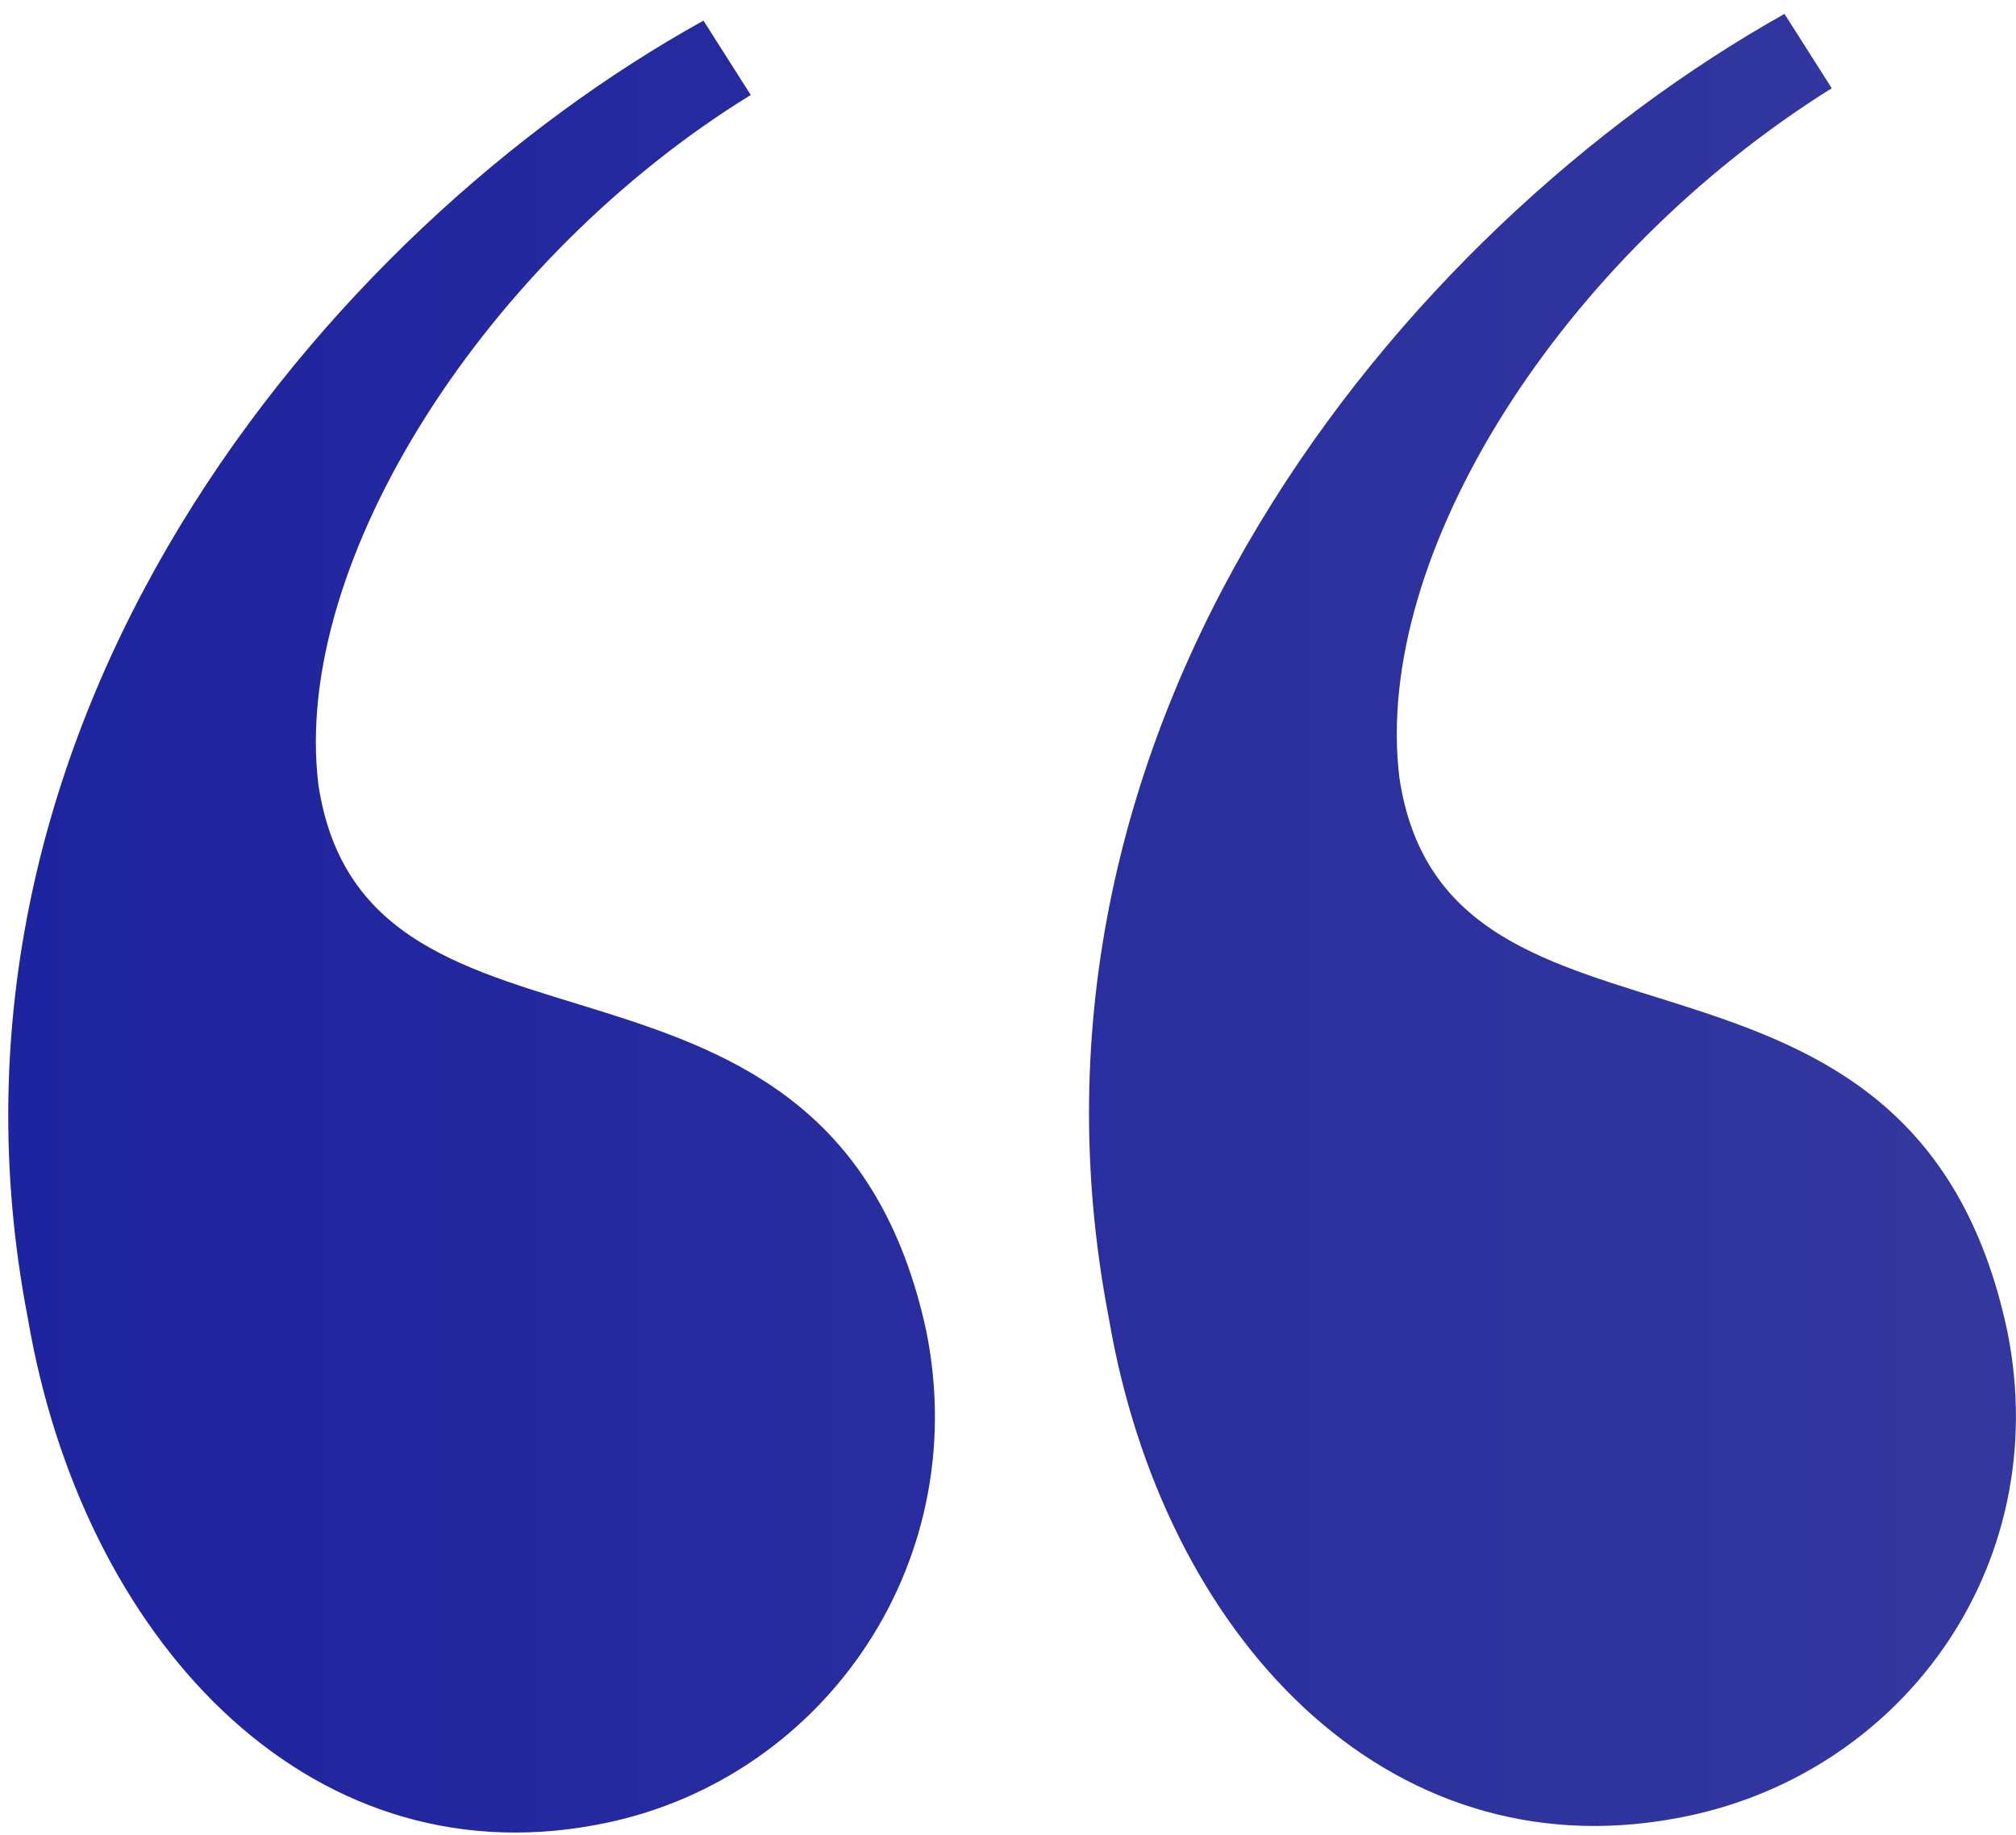
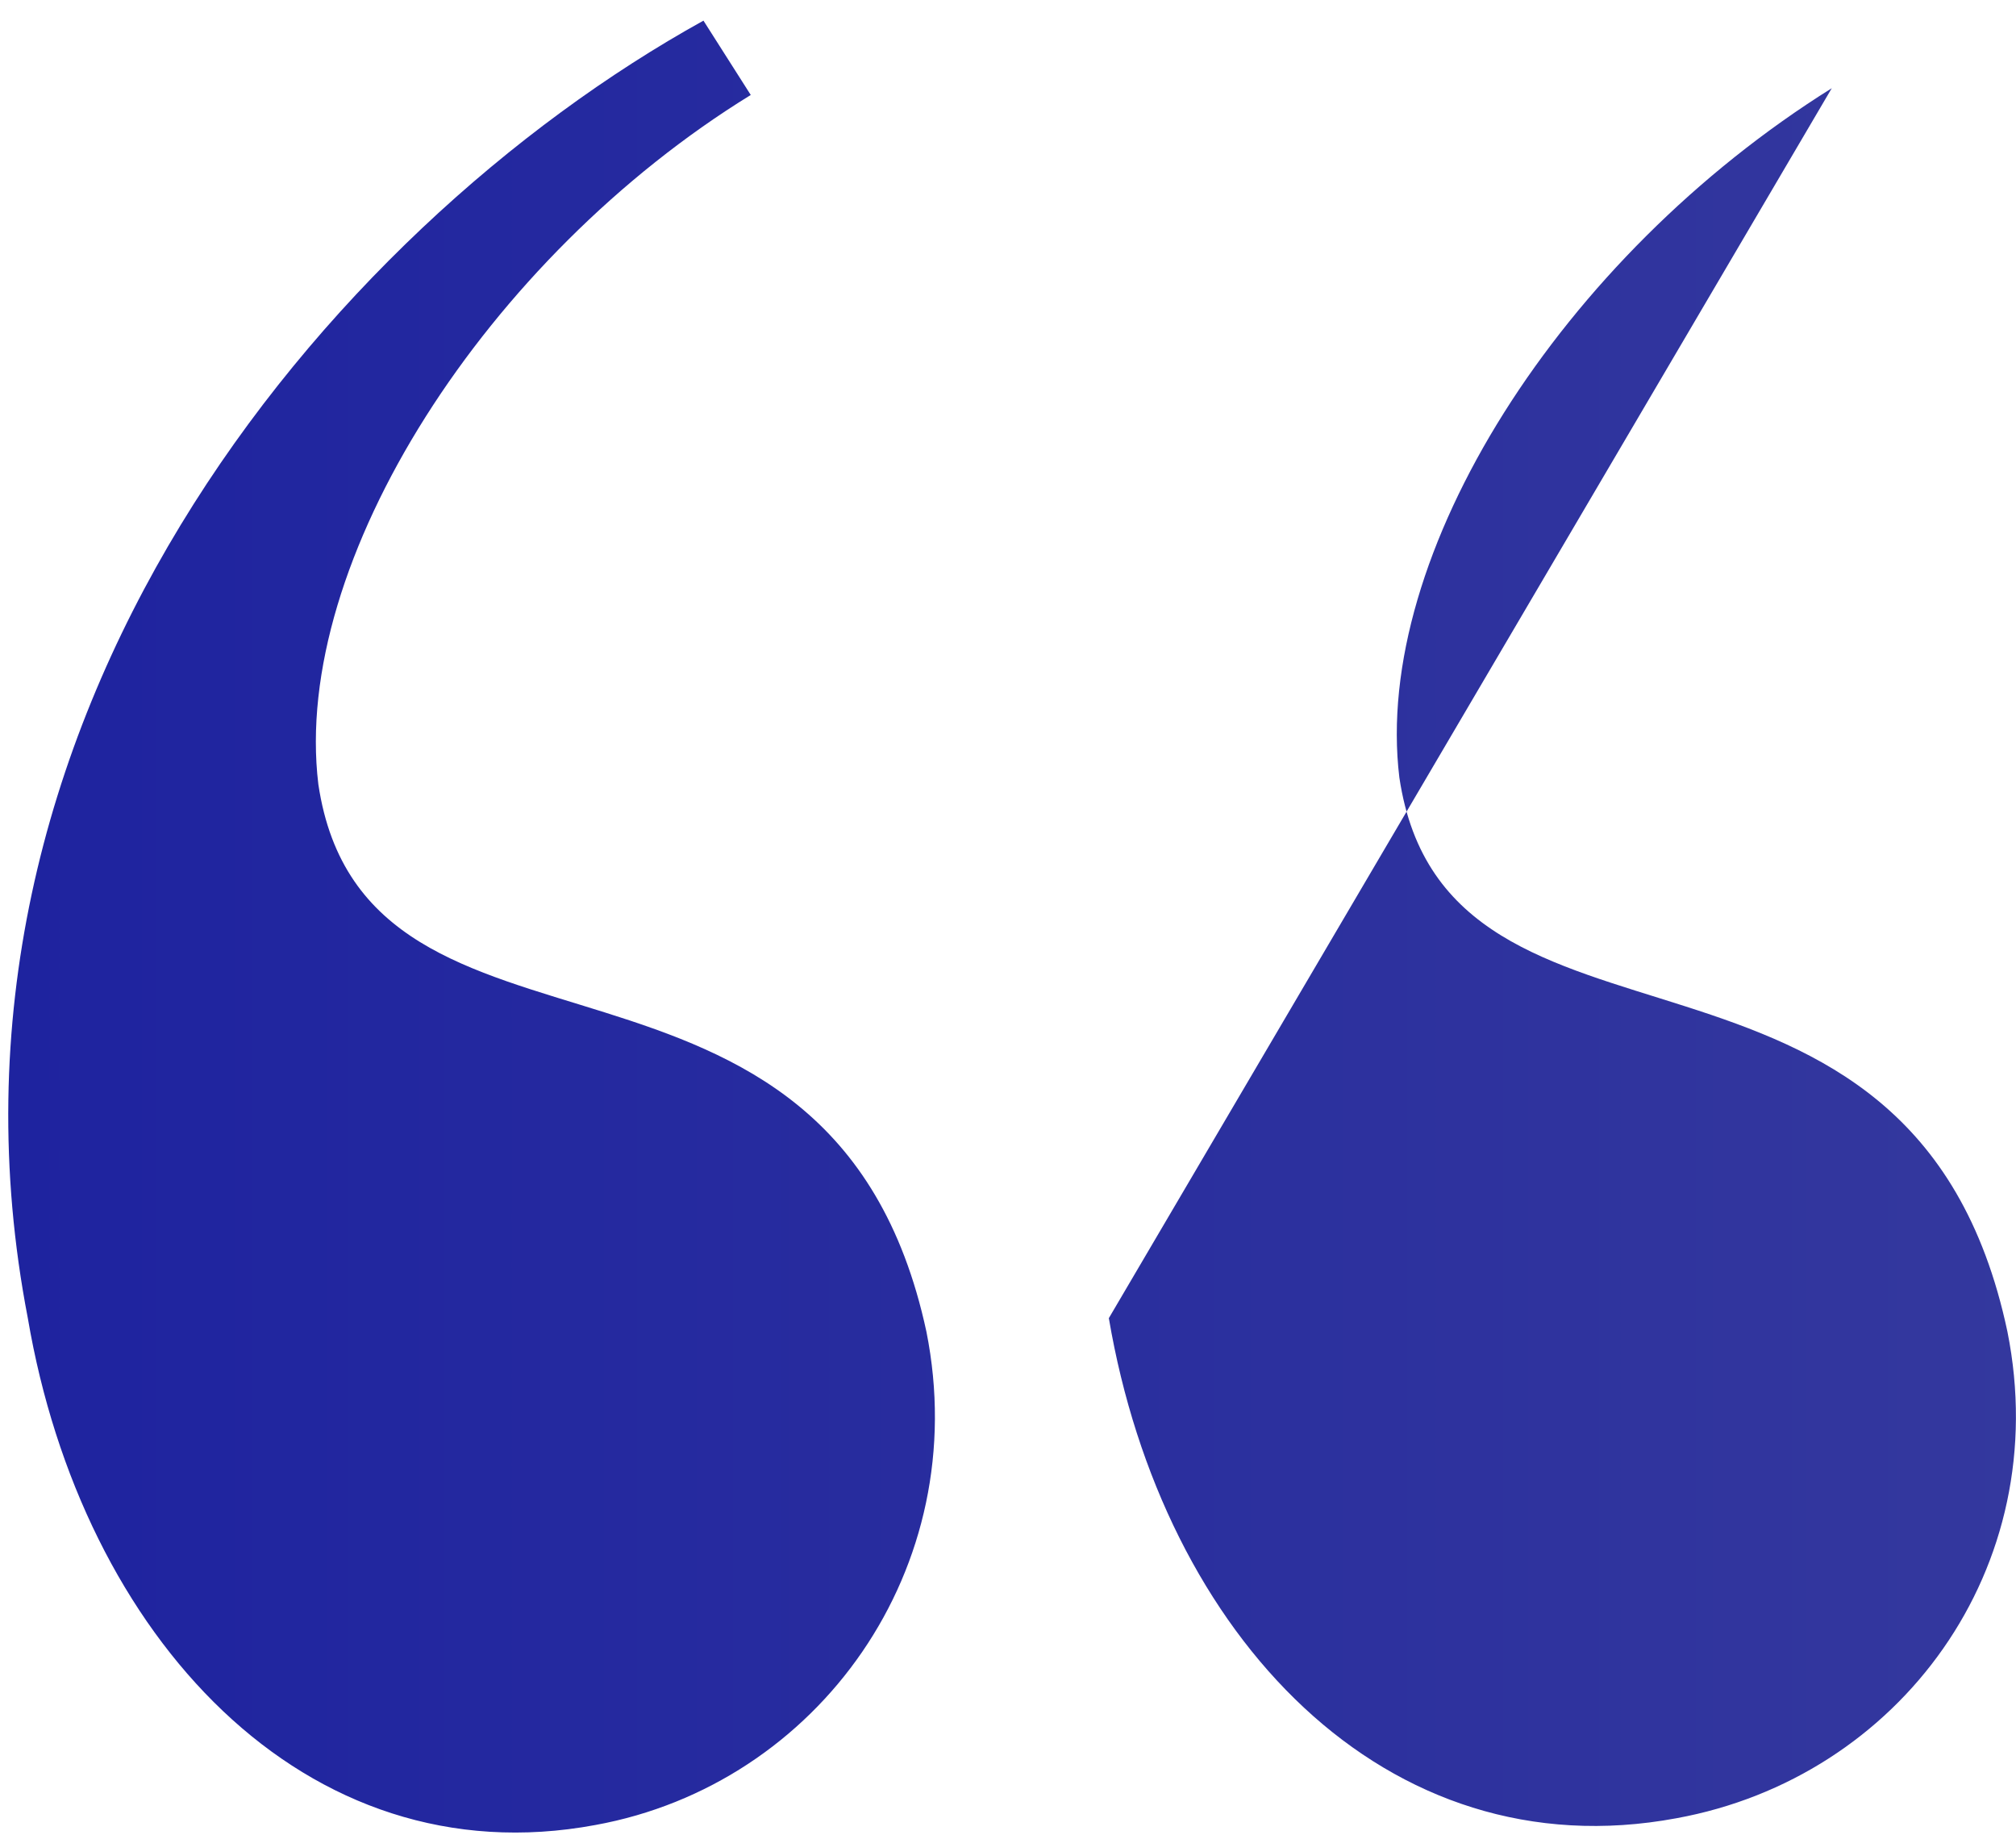
<svg xmlns="http://www.w3.org/2000/svg" width="111" height="101" viewBox="0 0 111 101" fill="none">
-   <path d="M100.856 4.856C85.976 14.156 75.56 30.524 77.048 42.8C79.652 60.284 105.32 48.752 110.528 73.304C113.132 86.324 104.576 97.856 92.3 100.088C76.304 103.064 64.028 90.044 61.052 72.56C54.728 39.824 77.048 12.668 98.252 0.764L100.856 4.856ZM1.532 72.56C-4.792 39.824 17.9 12.668 38.732 1.136L41.336 5.228C26.828 14.156 16.04 30.896 17.528 43.172C20.132 60.656 45.8 49.124 51.008 73.304C53.612 86.324 45.056 98.228 32.78 100.46C16.784 103.436 4.508 90.044 1.532 72.56Z" fill="url(#paint0_linear_267_237)" />
+   <path d="M100.856 4.856C85.976 14.156 75.56 30.524 77.048 42.8C79.652 60.284 105.32 48.752 110.528 73.304C113.132 86.324 104.576 97.856 92.3 100.088C76.304 103.064 64.028 90.044 61.052 72.56L100.856 4.856ZM1.532 72.56C-4.792 39.824 17.9 12.668 38.732 1.136L41.336 5.228C26.828 14.156 16.04 30.896 17.528 43.172C20.132 60.656 45.8 49.124 51.008 73.304C53.612 86.324 45.056 98.228 32.78 100.46C16.784 103.436 4.508 90.044 1.532 72.56Z" fill="url(#paint0_linear_267_237)" />
  <defs>
    <linearGradient id="paint0_linear_267_237" x1="-10" y1="136" x2="626" y2="136" gradientUnits="userSpaceOnUse">
      <stop stop-color="#1C219F" />
      <stop offset="1" stop-color="#999999" />
    </linearGradient>
  </defs>
</svg>